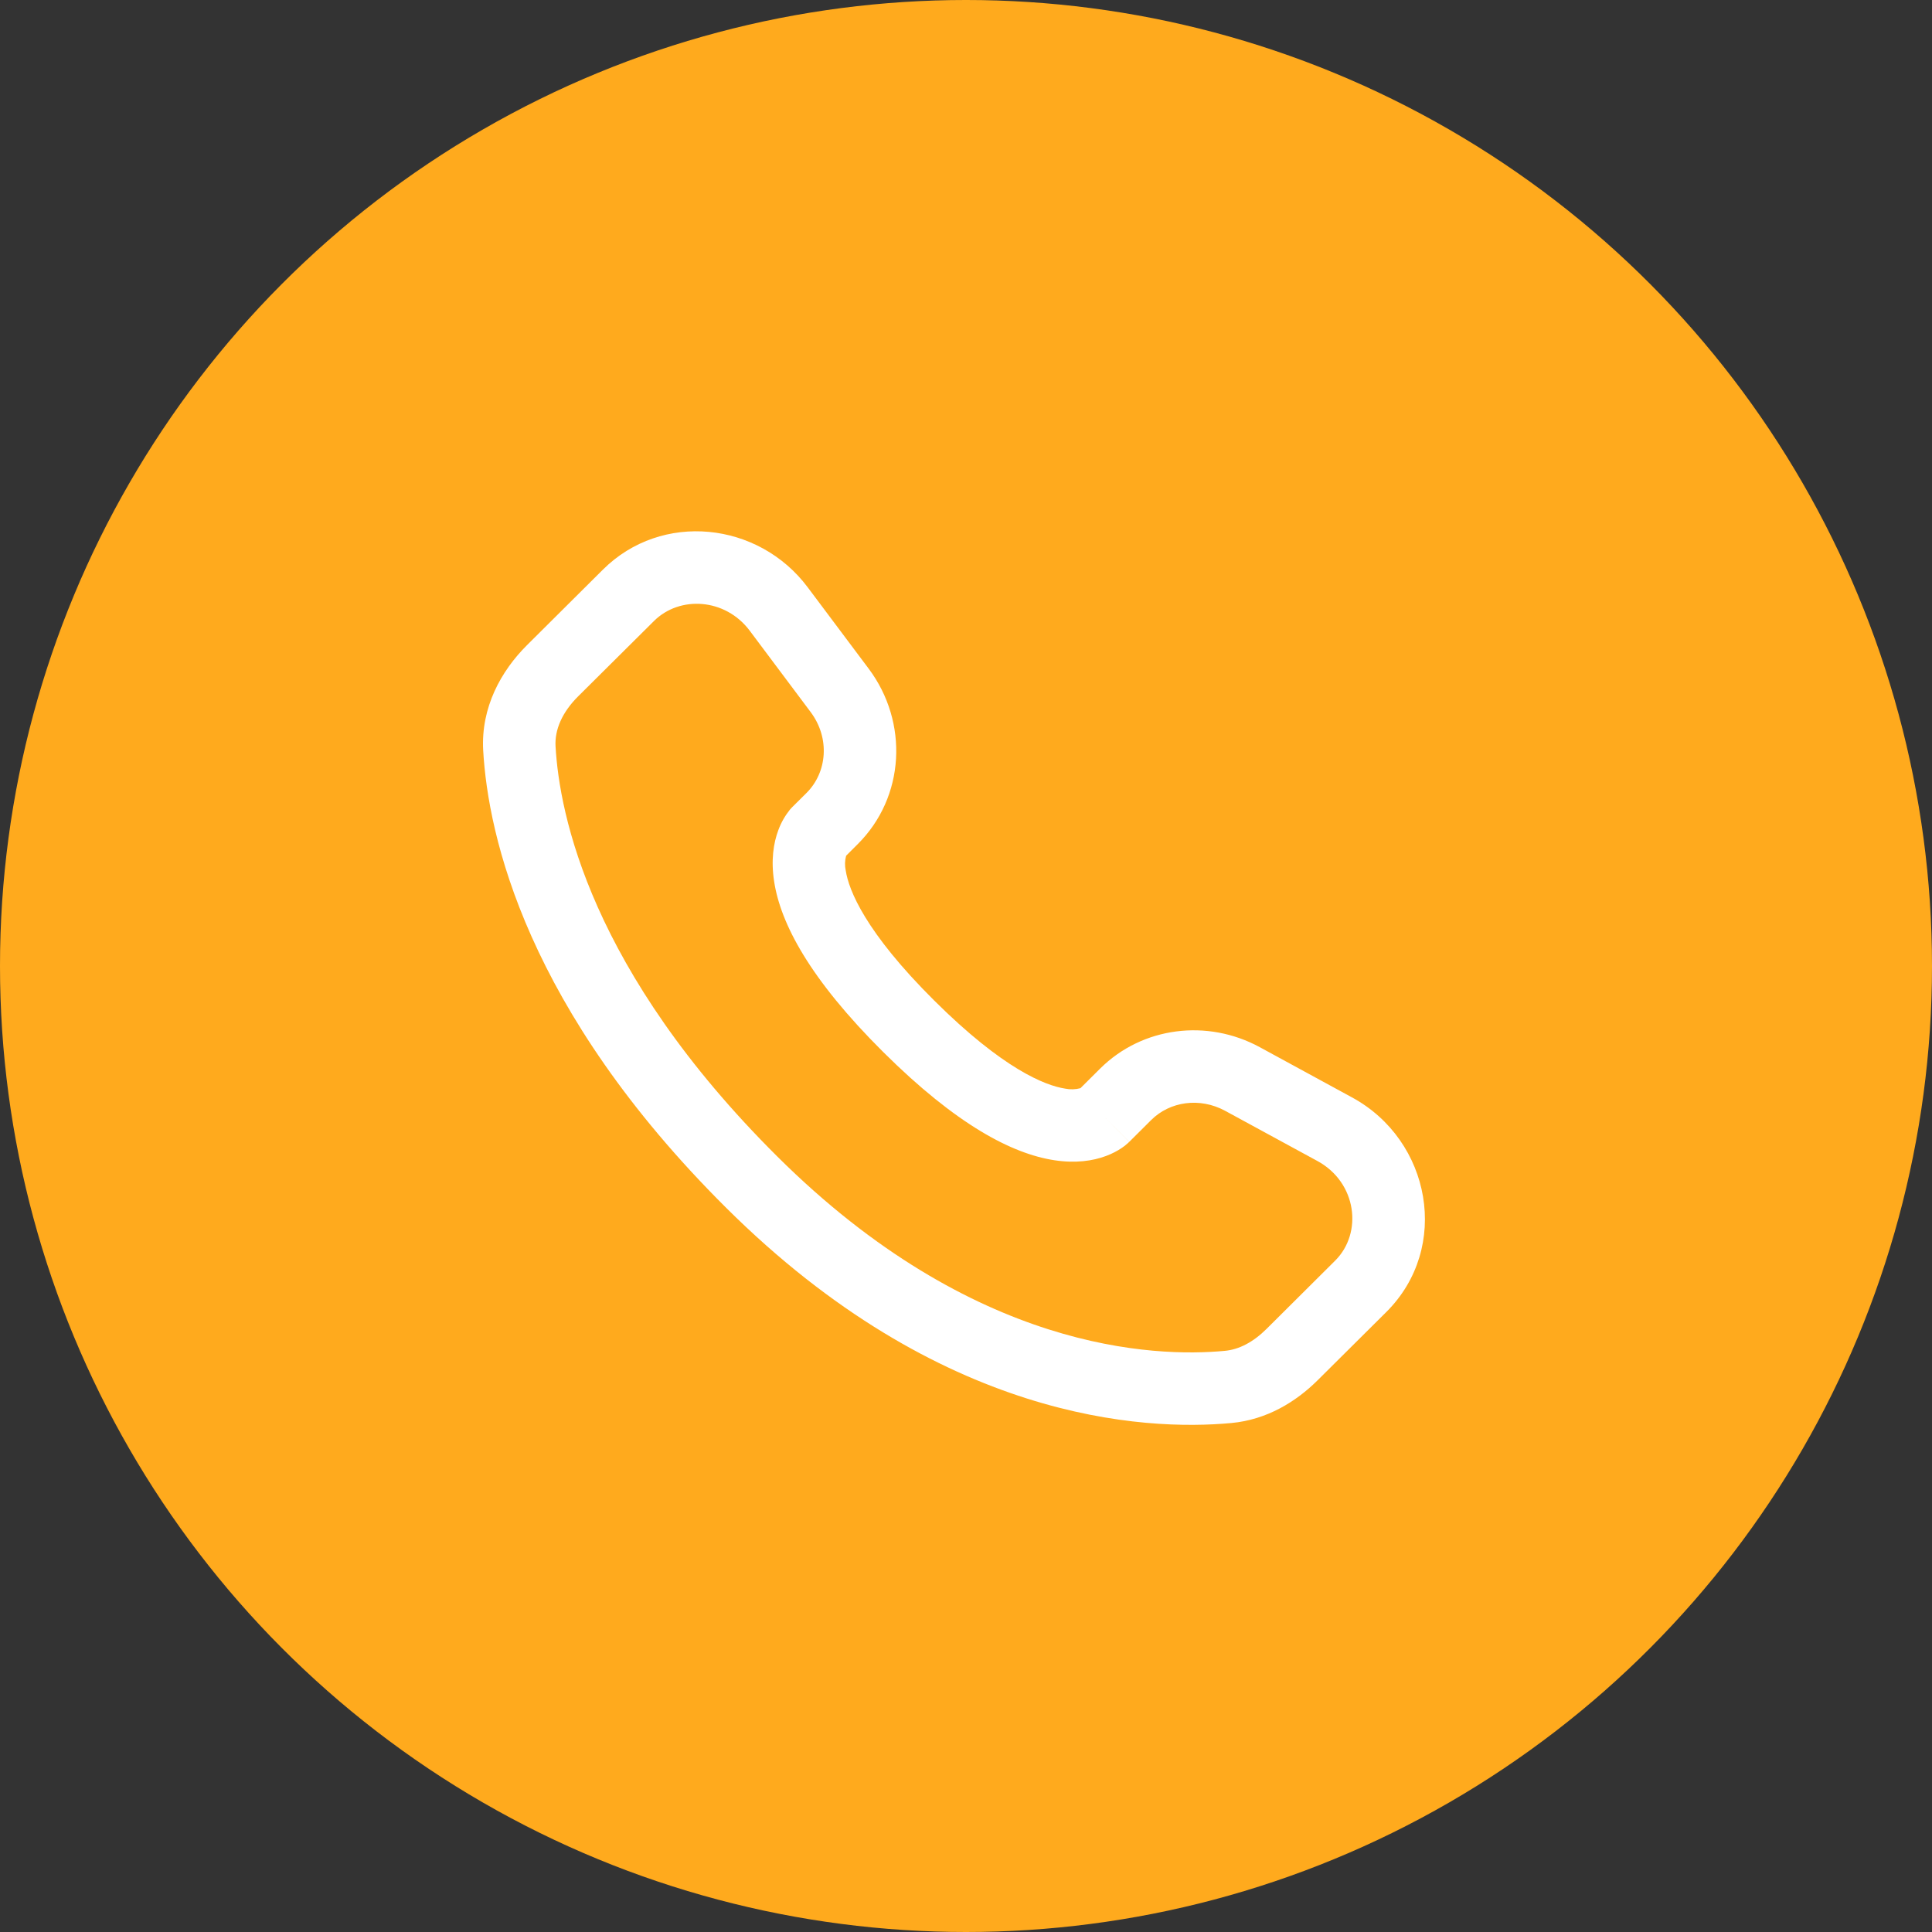
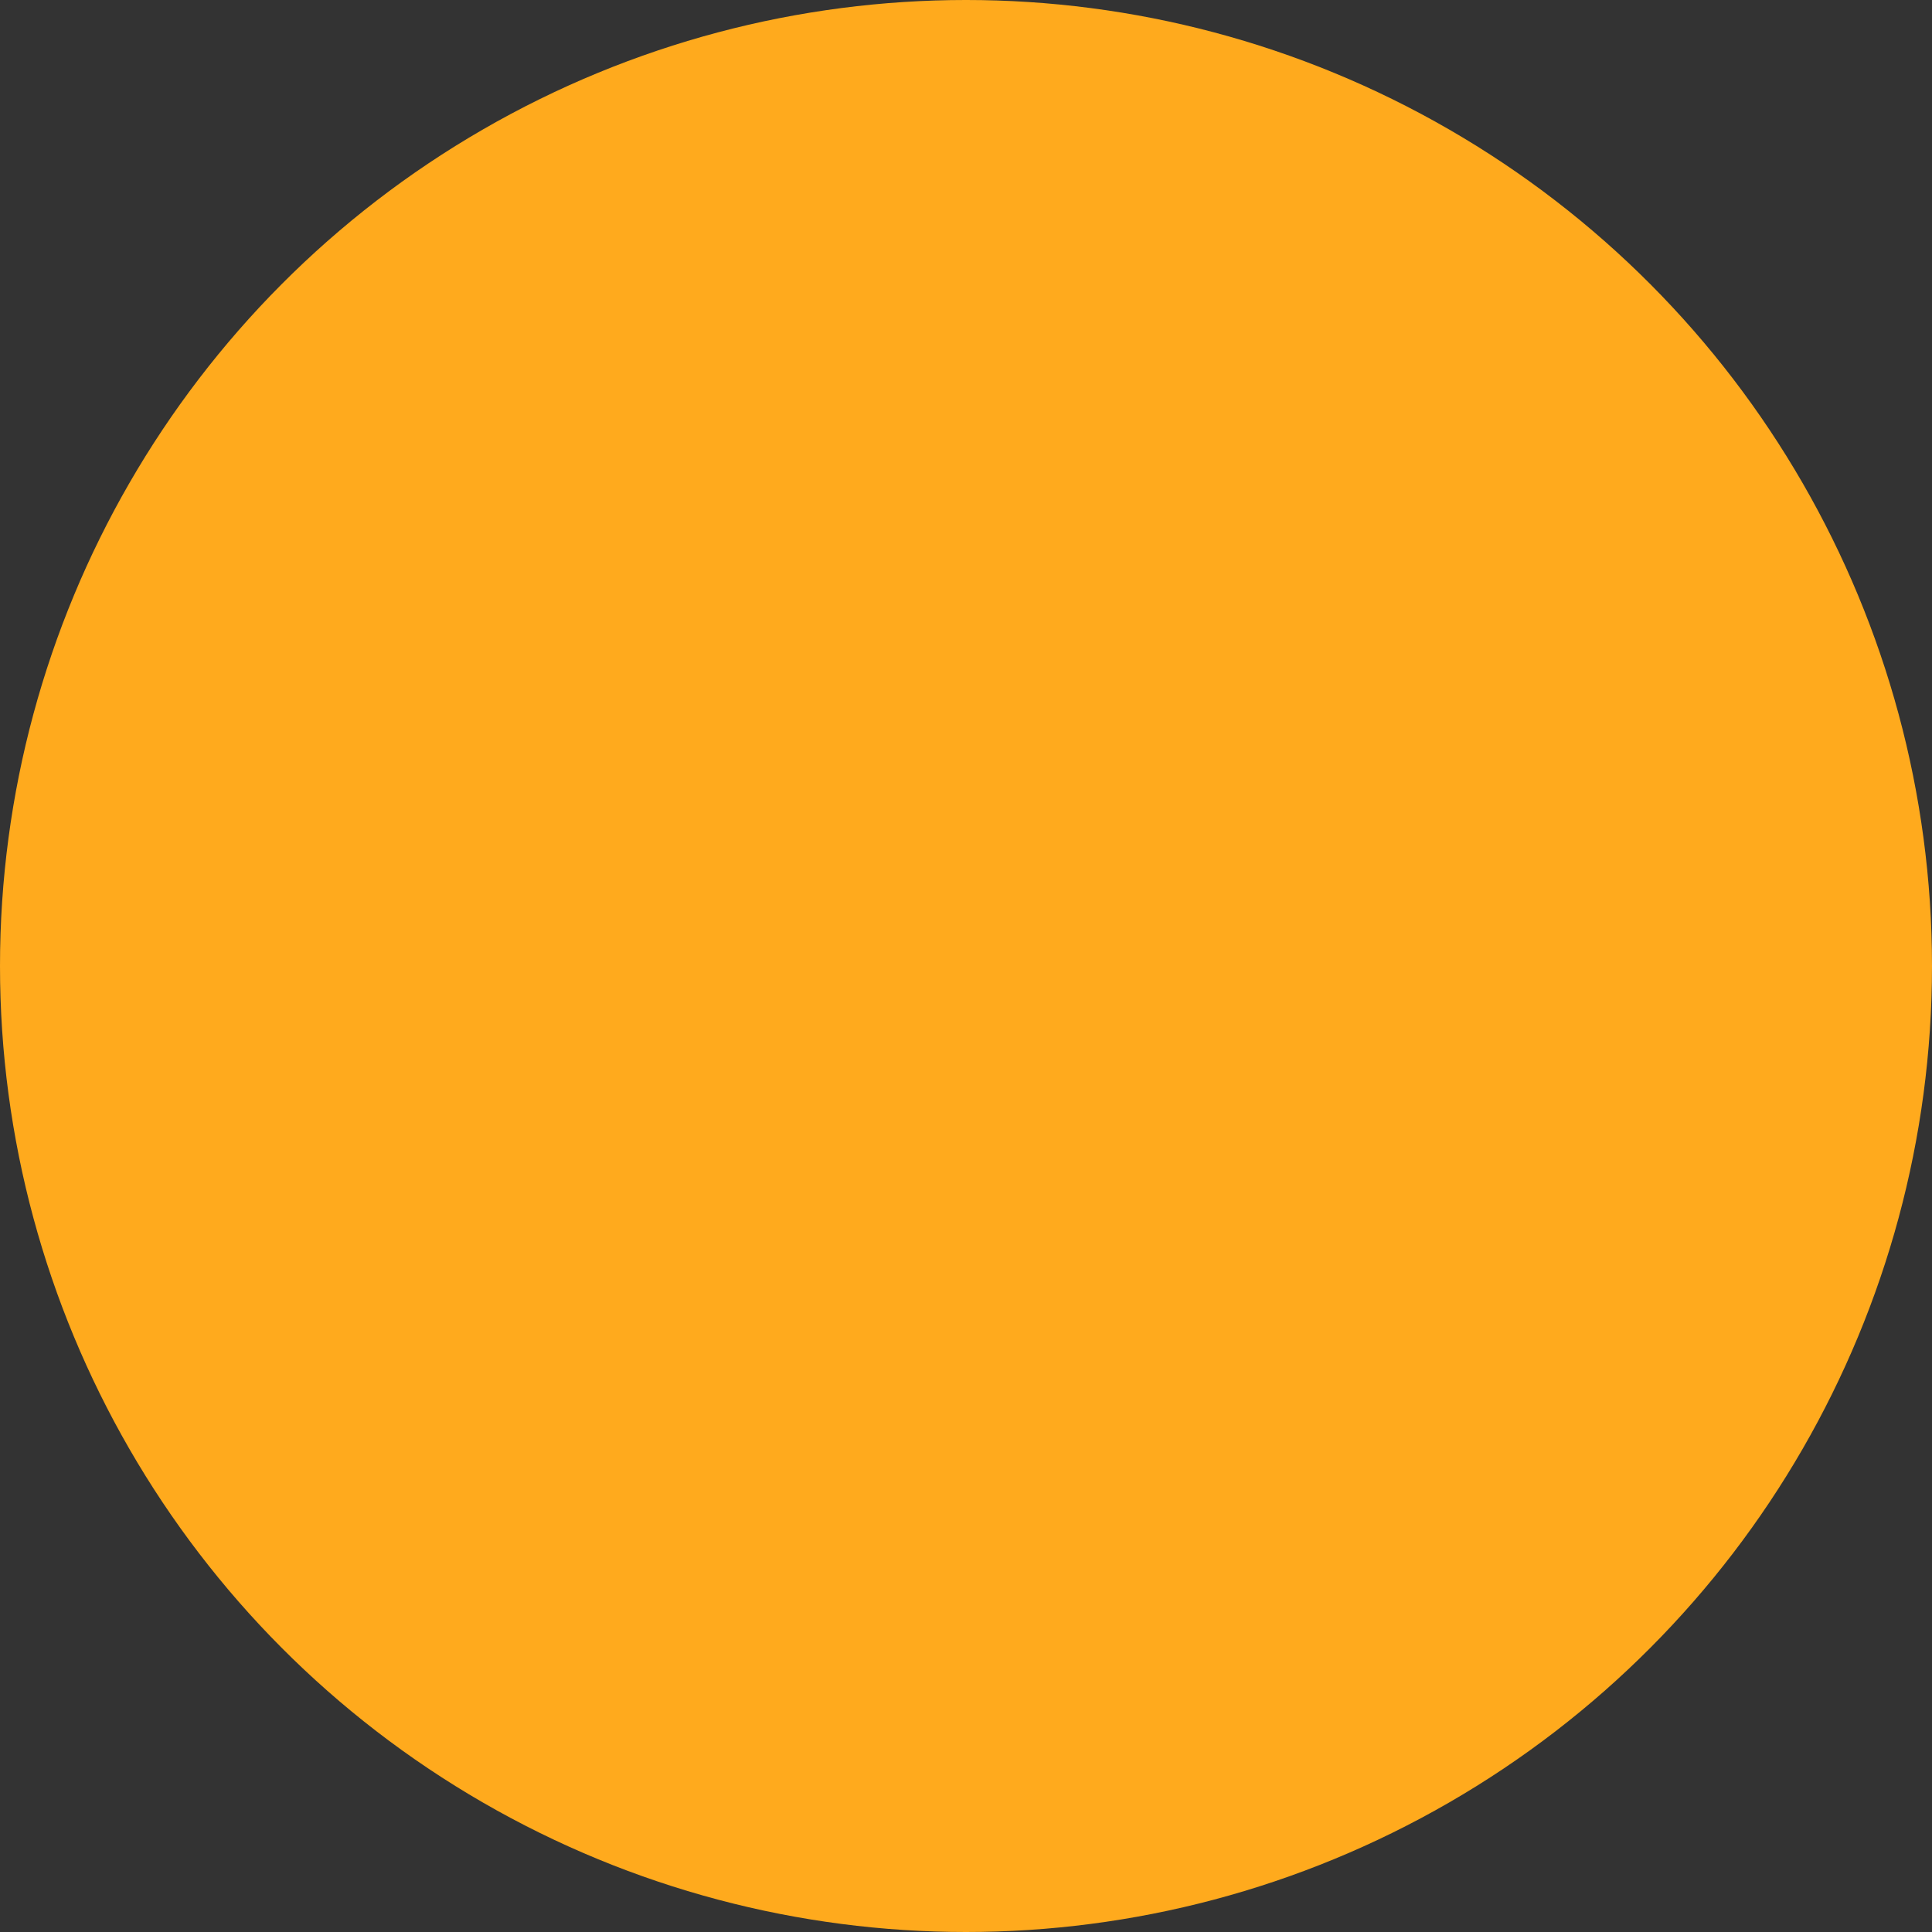
<svg xmlns="http://www.w3.org/2000/svg" width="40" height="40" viewBox="0 0 40 40" fill="none">
  <rect x="0" y="0" width="40" height="40" fill="#333333" stroke="none" />
  <circle cx="20" cy="20" r="20" fill="#FFAA1D" />
-   <path fill-rule="evenodd" clip-rule="evenodd" d="M12.483 11.793C13.7 10.583 15.704 10.798 16.723 12.16L17.985 13.844C18.815 14.952 18.741 16.5 17.756 17.479L17.518 17.717C17.491 17.817 17.488 17.922 17.51 18.023C17.573 18.431 17.914 19.295 19.342 20.715C20.77 22.135 21.64 22.475 22.054 22.539C22.158 22.56 22.266 22.557 22.369 22.53L22.777 22.124C23.653 21.254 24.997 21.091 26.081 21.68L27.991 22.72C29.628 23.608 30.041 25.832 28.701 27.165L27.28 28.577C26.832 29.022 26.23 29.393 25.496 29.462C23.686 29.631 19.469 29.415 15.036 25.008C10.899 20.894 10.105 17.306 10.004 15.538C9.954 14.644 10.376 13.888 10.914 13.354L12.483 11.793ZM15.523 13.059C15.016 12.382 14.072 12.328 13.54 12.857L11.97 14.417C11.64 14.745 11.482 15.107 11.502 15.453C11.582 16.858 12.222 20.095 16.094 23.945C20.156 27.983 23.907 28.104 25.357 27.968C25.653 27.941 25.947 27.787 26.222 27.514L27.642 26.101C28.22 25.527 28.093 24.481 27.275 24.037L25.365 22.998C24.837 22.712 24.219 22.806 23.835 23.188L23.38 23.641L22.85 23.109C23.38 23.641 23.379 23.642 23.378 23.642L23.377 23.644L23.374 23.647L23.367 23.653L23.352 23.667C23.31 23.706 23.264 23.742 23.216 23.773C23.136 23.826 23.03 23.885 22.897 23.934C22.627 24.035 22.269 24.089 21.827 24.021C20.96 23.888 19.811 23.297 18.284 21.779C16.758 20.261 16.162 19.119 16.028 18.253C15.959 17.811 16.014 17.453 16.116 17.183C16.172 17.031 16.253 16.89 16.354 16.763L16.386 16.728L16.4 16.713L16.406 16.707L16.409 16.704L16.411 16.702L16.699 16.416C17.127 15.989 17.187 15.282 16.784 14.743L15.523 13.059Z" fill="white" />
</svg>